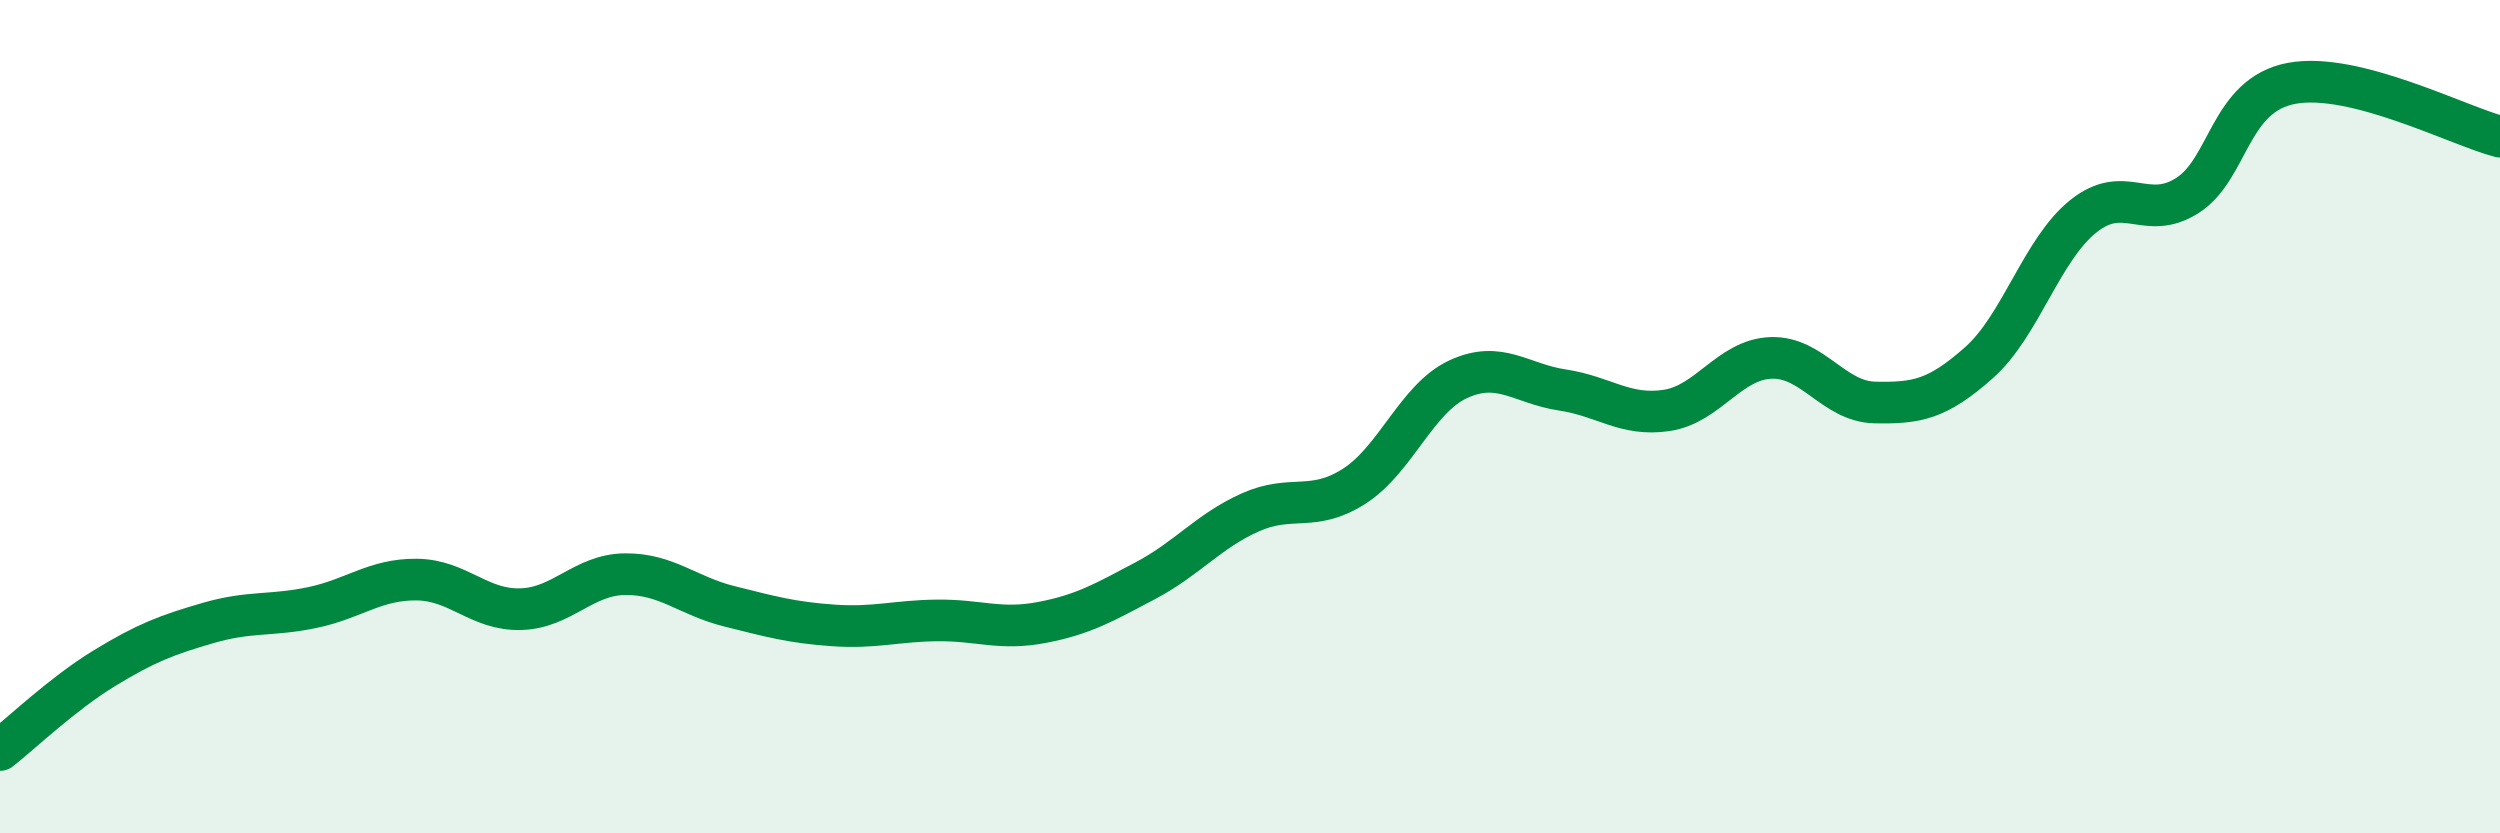
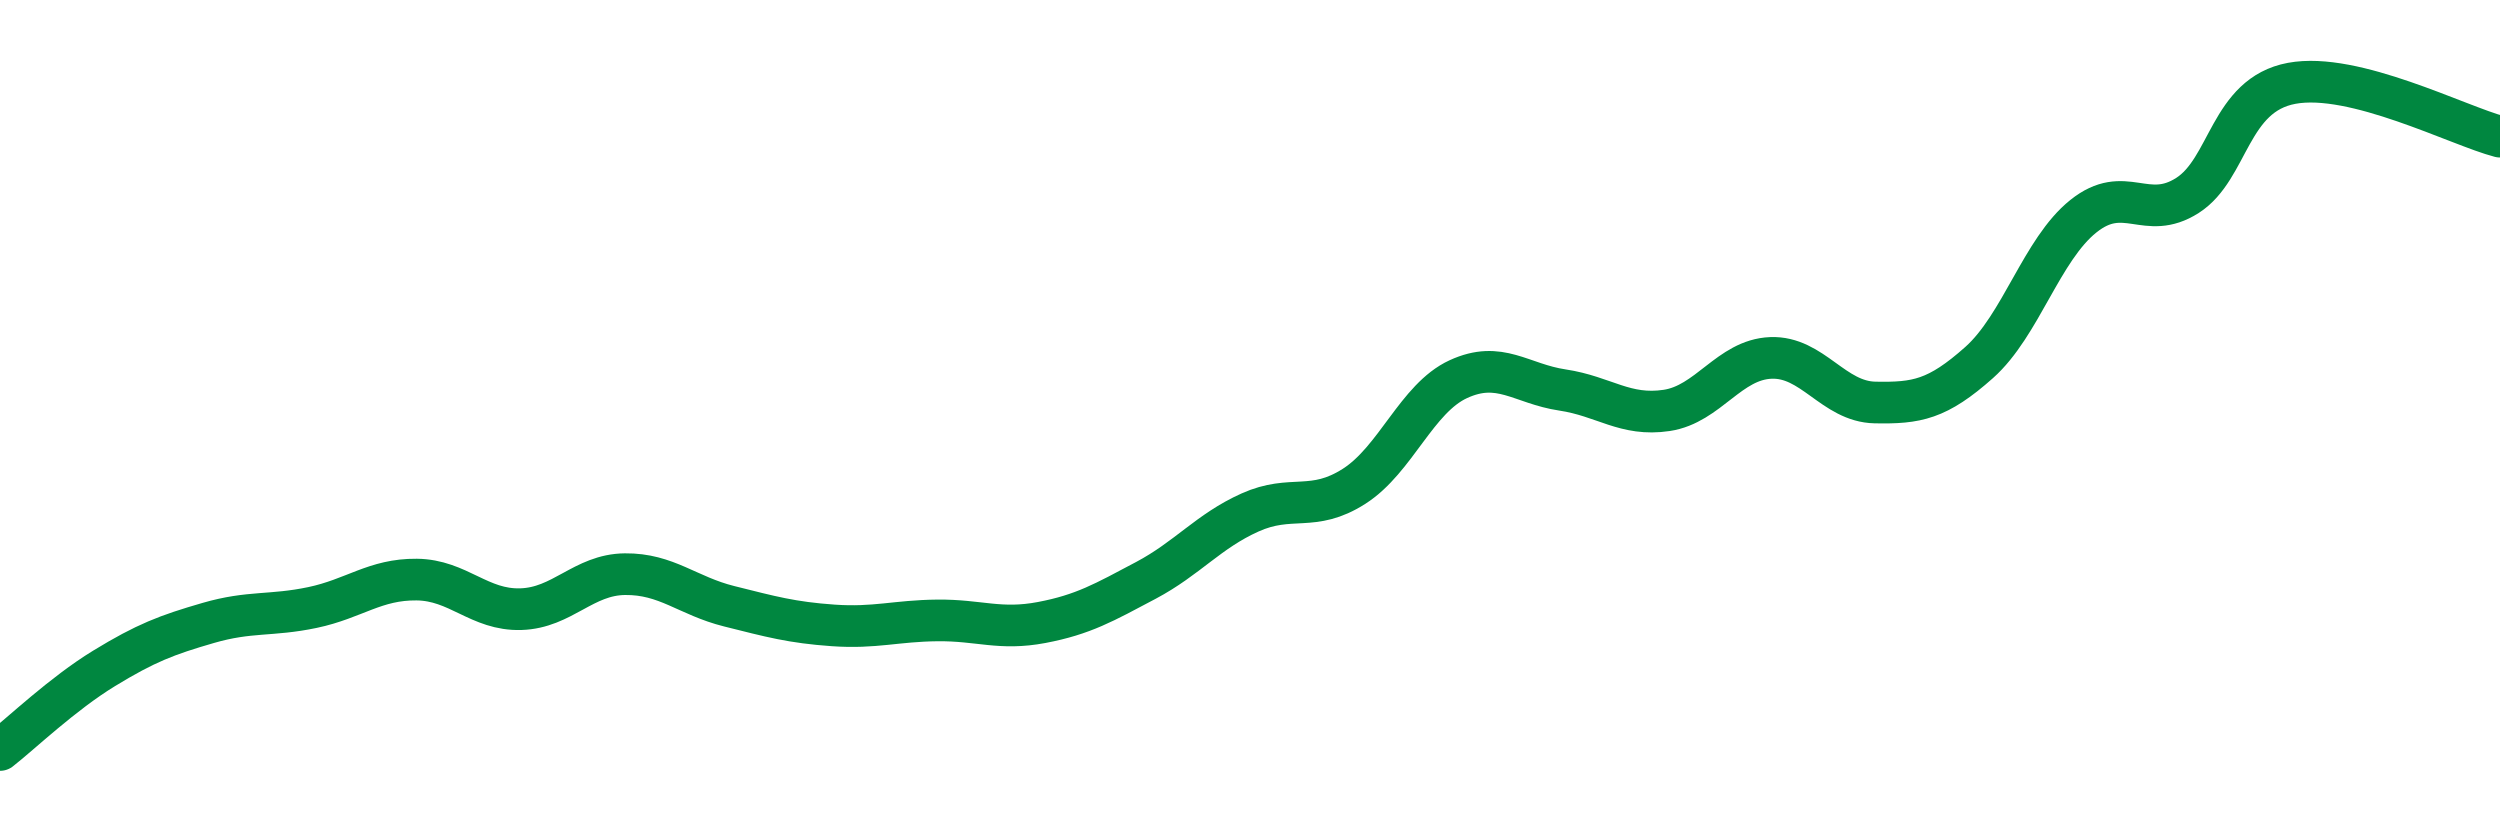
<svg xmlns="http://www.w3.org/2000/svg" width="60" height="20" viewBox="0 0 60 20">
-   <path d="M 0,18 C 0.5,17.61 1.5,16.65 2.5,16.04 C 3.5,15.43 4,15.24 5,14.95 C 6,14.66 6.5,14.79 7.5,14.58 C 8.5,14.37 9,13.9 10,13.91 C 11,13.92 11.5,14.65 12.5,14.62 C 13.5,14.59 14,13.79 15,13.78 C 16,13.77 16.5,14.3 17.5,14.55 C 18.5,14.8 19,14.94 20,15.01 C 21,15.08 21.5,14.9 22.5,14.89 C 23.5,14.88 24,15.13 25,14.94 C 26,14.75 26.5,14.46 27.5,13.93 C 28.5,13.4 29,12.75 30,12.3 C 31,11.85 31.5,12.31 32.5,11.67 C 33.5,11.03 34,9.56 35,9.1 C 36,8.64 36.5,9.21 37.5,9.36 C 38.5,9.51 39,10 40,9.85 C 41,9.7 41.5,8.63 42.5,8.59 C 43.5,8.55 44,9.64 45,9.66 C 46,9.68 46.5,9.59 47.5,8.7 C 48.5,7.81 49,5.99 50,5.19 C 51,4.39 51.5,5.33 52.5,4.69 C 53.5,4.05 53.5,2.28 55,2 C 56.5,1.72 59,3.02 60,3.28L60 20L0 20Z" fill="#008740" opacity="0.1" stroke-linecap="round" stroke-linejoin="round" />
  <path d="M 0,18 C 0.5,17.61 1.5,16.65 2.5,16.04 C 3.5,15.43 4,15.24 5,14.95 C 6,14.66 6.5,14.79 7.5,14.58 C 8.5,14.37 9,13.9 10,13.91 C 11,13.92 11.5,14.65 12.5,14.62 C 13.5,14.59 14,13.79 15,13.78 C 16,13.77 16.5,14.3 17.5,14.55 C 18.5,14.8 19,14.94 20,15.01 C 21,15.08 21.5,14.9 22.5,14.89 C 23.5,14.88 24,15.13 25,14.94 C 26,14.75 26.5,14.46 27.5,13.93 C 28.5,13.4 29,12.75 30,12.3 C 31,11.85 31.5,12.31 32.5,11.67 C 33.5,11.03 34,9.56 35,9.1 C 36,8.64 36.5,9.21 37.5,9.36 C 38.5,9.51 39,10 40,9.85 C 41,9.7 41.5,8.63 42.5,8.59 C 43.5,8.55 44,9.64 45,9.66 C 46,9.68 46.5,9.59 47.5,8.7 C 48.5,7.81 49,5.99 50,5.19 C 51,4.39 51.5,5.33 52.5,4.69 C 53.5,4.05 53.5,2.28 55,2 C 56.5,1.72 59,3.02 60,3.28" stroke="#008740" stroke-width="1" fill="none" stroke-linecap="round" stroke-linejoin="round" />
</svg>